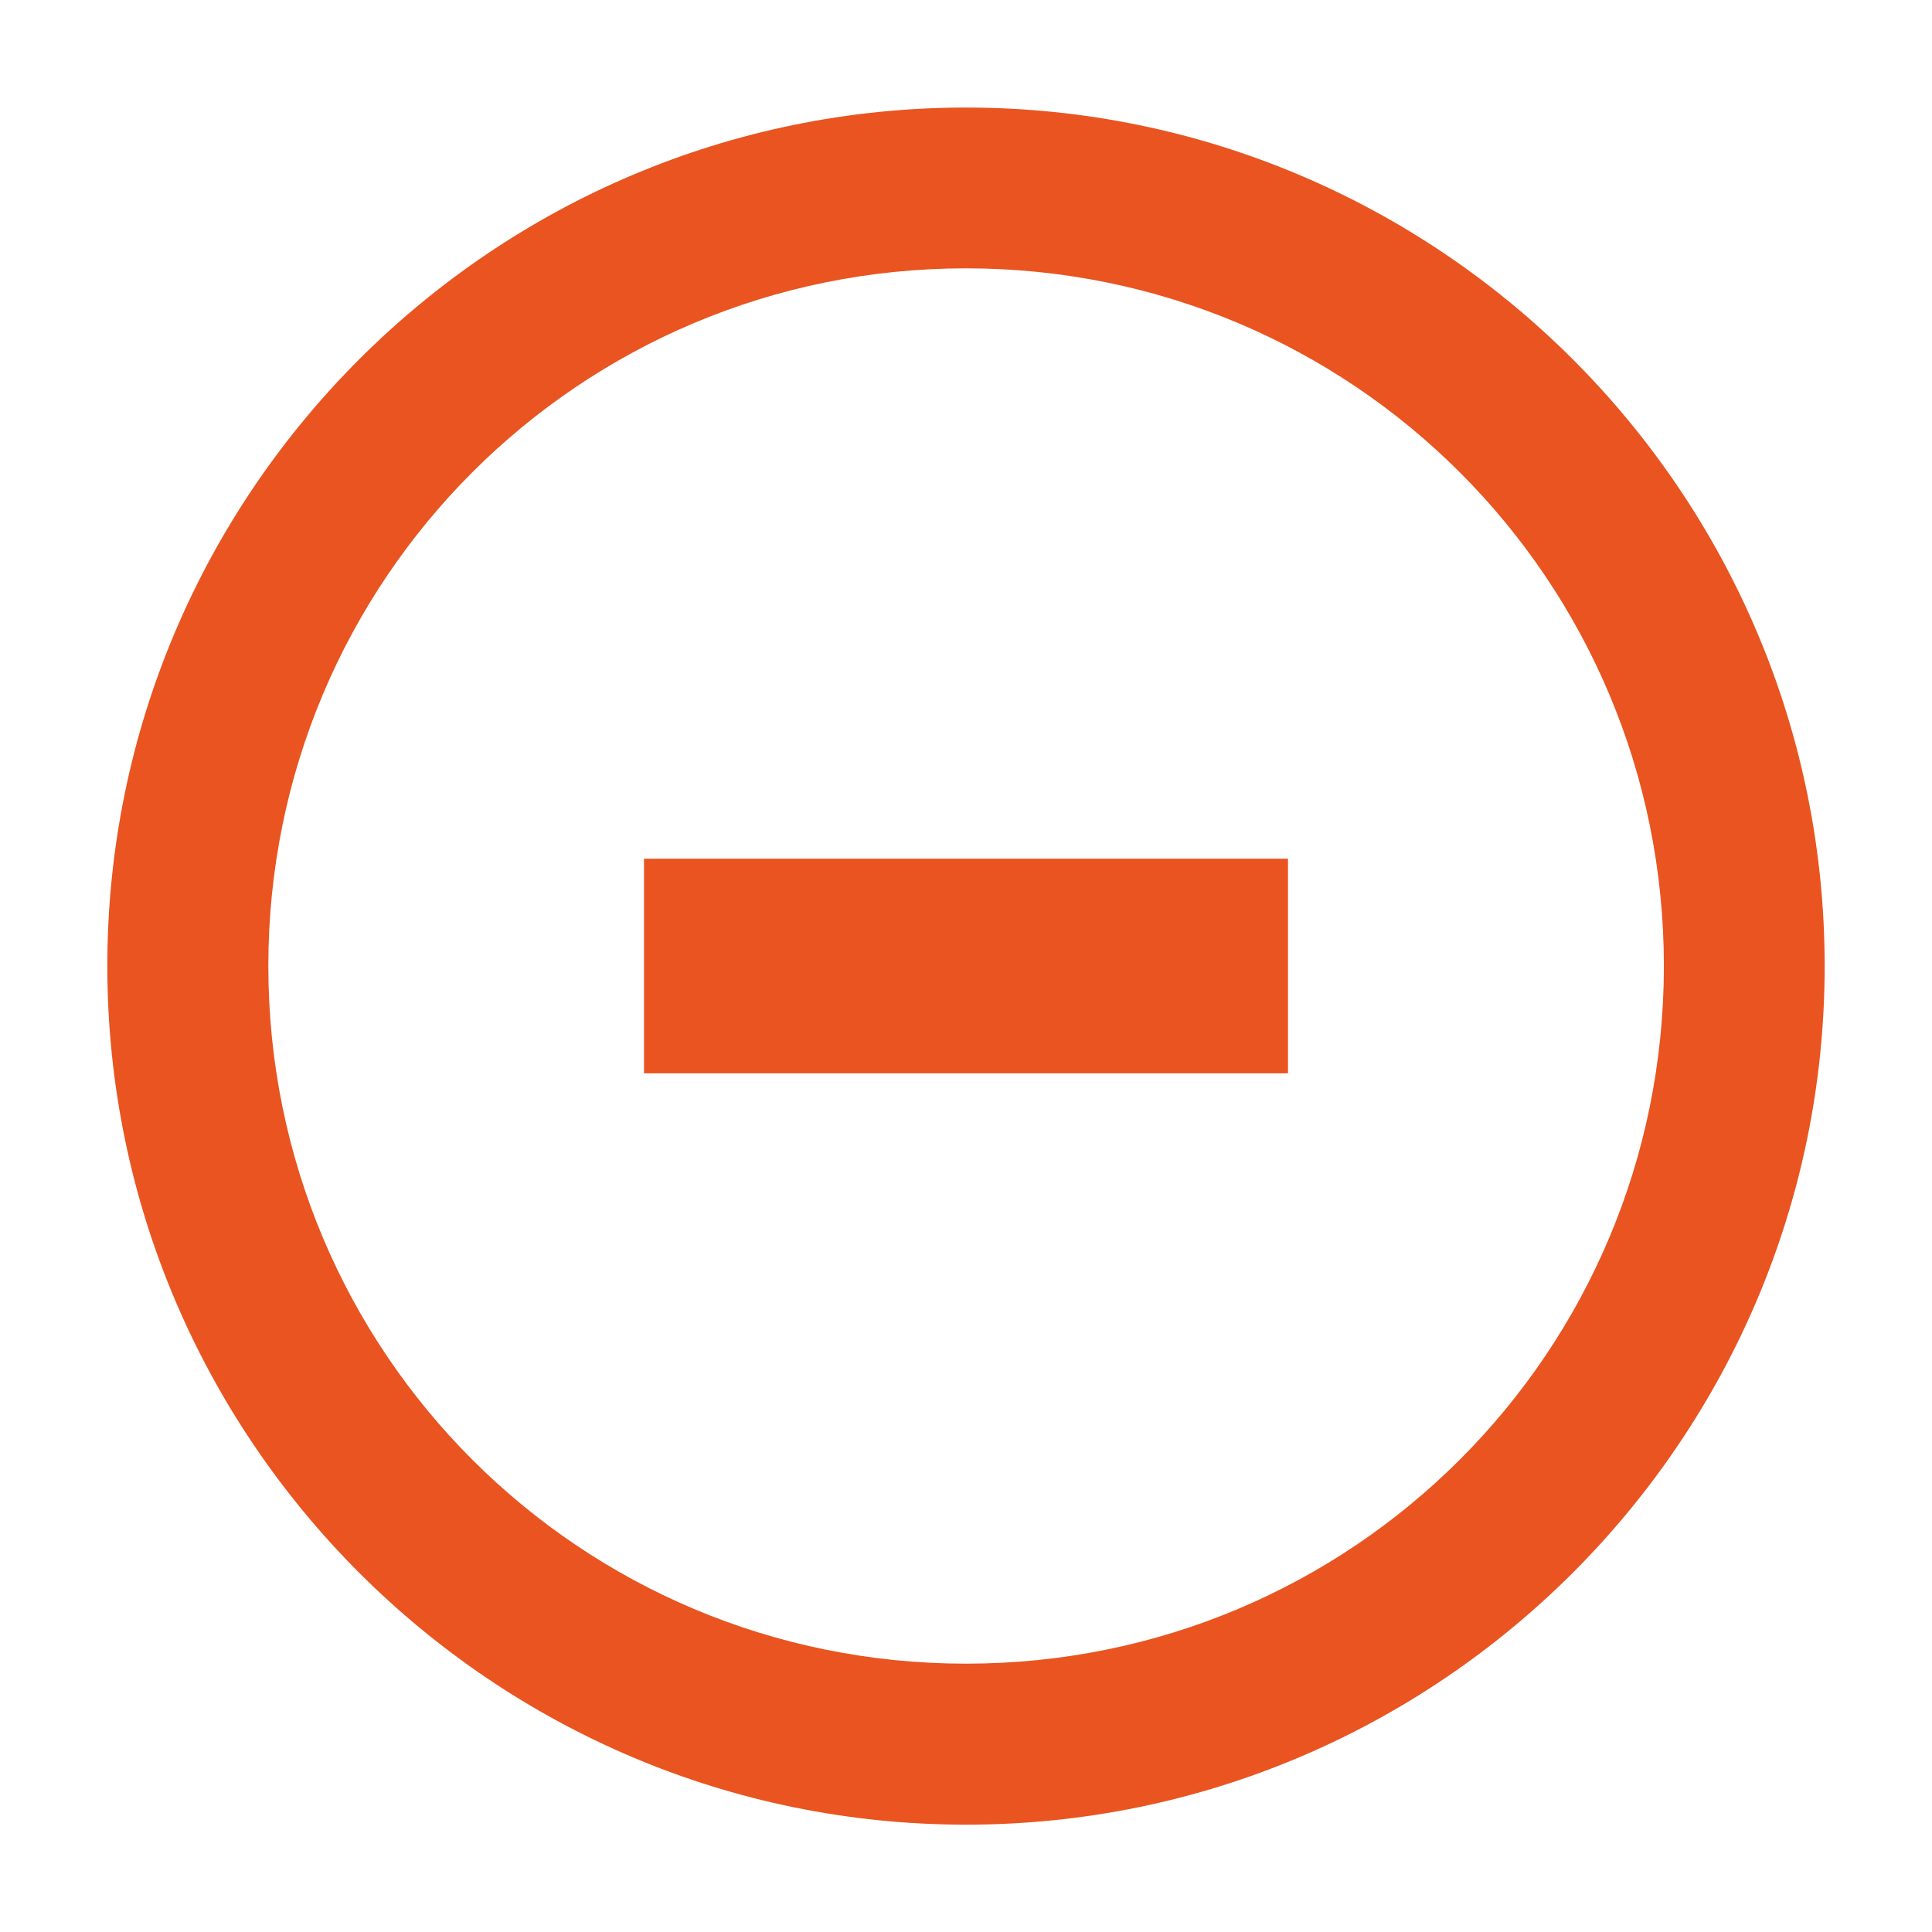
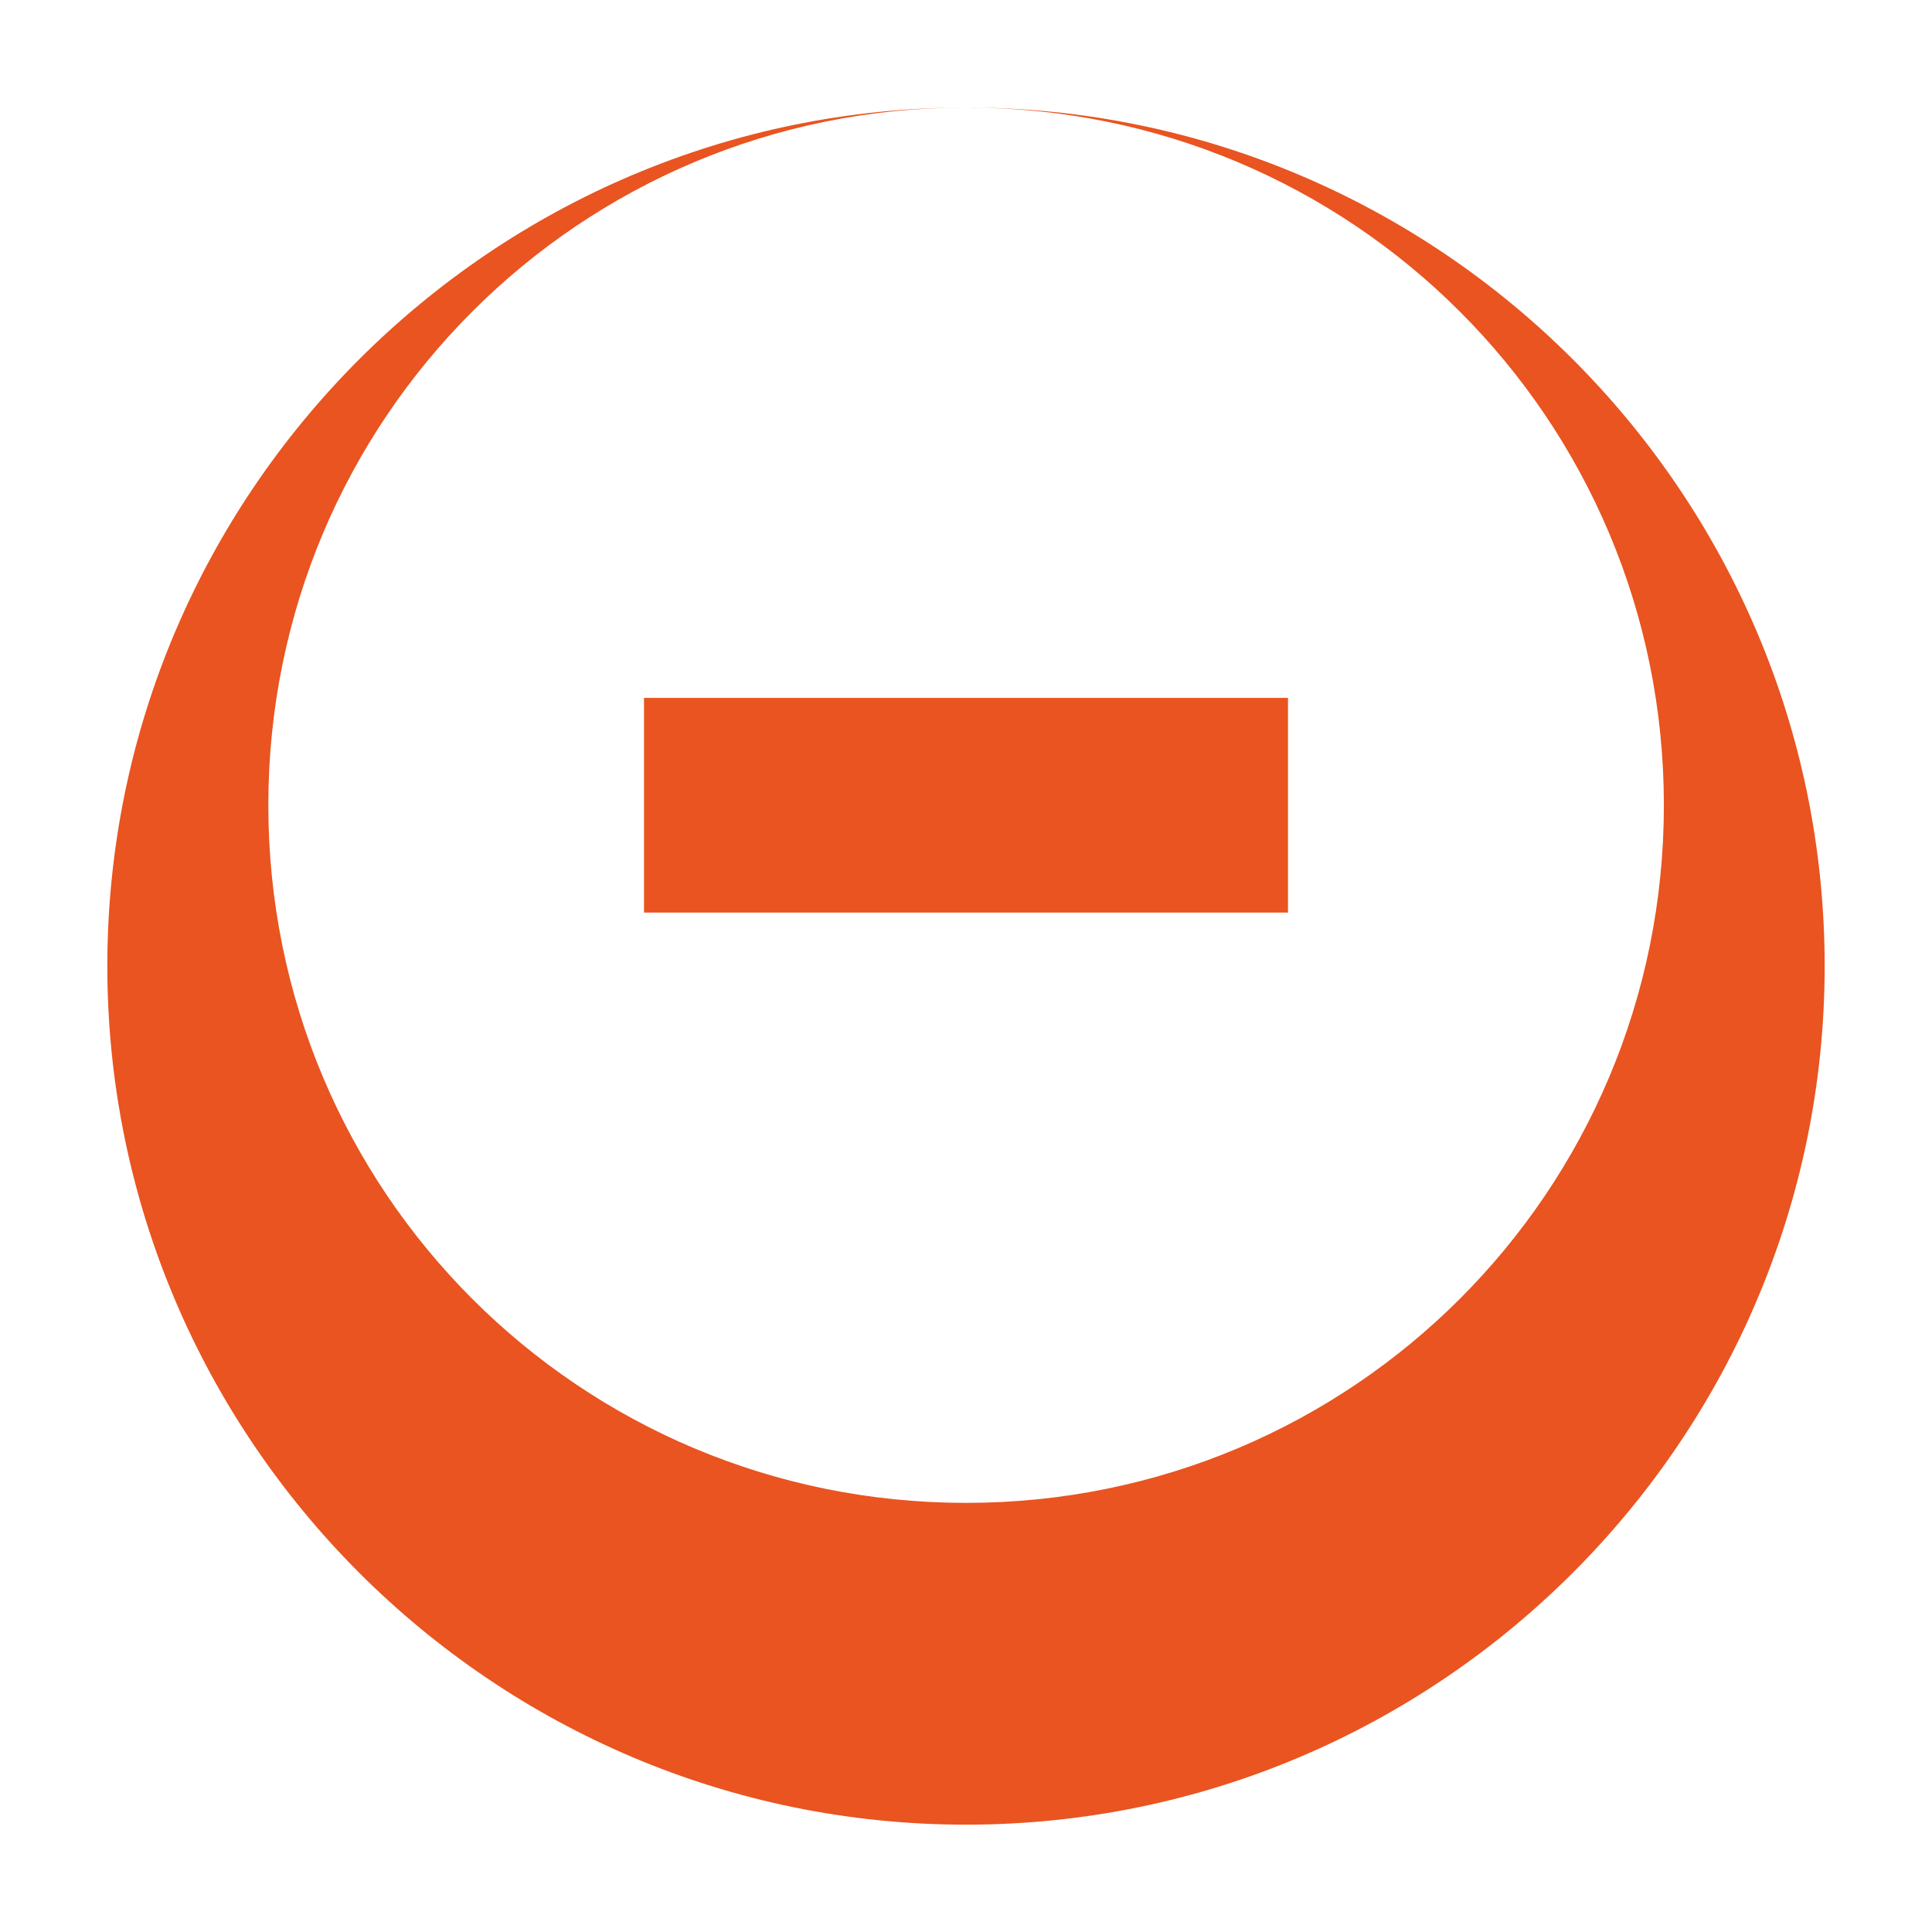
<svg xmlns="http://www.w3.org/2000/svg" height="18" width="18">
-   <path d="m9 1.002c-4.409 0-8 3.589-8 7.998 0 4.409 3.591 8 8 8 4.409 0 8-3.591 8-8 0-4.409-3.591-7.998-8-7.998zm0 1.498c3.599 0 6.502 2.901 6.502 6.5 0 3.599-2.903 6.5-6.502 6.5-3.599 0-6.5-2.901-6.5-6.5 0-3.599 2.901-6.5 6.5-6.5zm-3 5.5v2h6v-2z" fill="#e95420" />
+   <path d="m9 1.002c-4.409 0-8 3.589-8 7.998 0 4.409 3.591 8 8 8 4.409 0 8-3.591 8-8 0-4.409-3.591-7.998-8-7.998zc3.599 0 6.502 2.901 6.502 6.5 0 3.599-2.903 6.5-6.502 6.5-3.599 0-6.5-2.901-6.5-6.5 0-3.599 2.901-6.5 6.5-6.5zm-3 5.5v2h6v-2z" fill="#e95420" />
</svg>